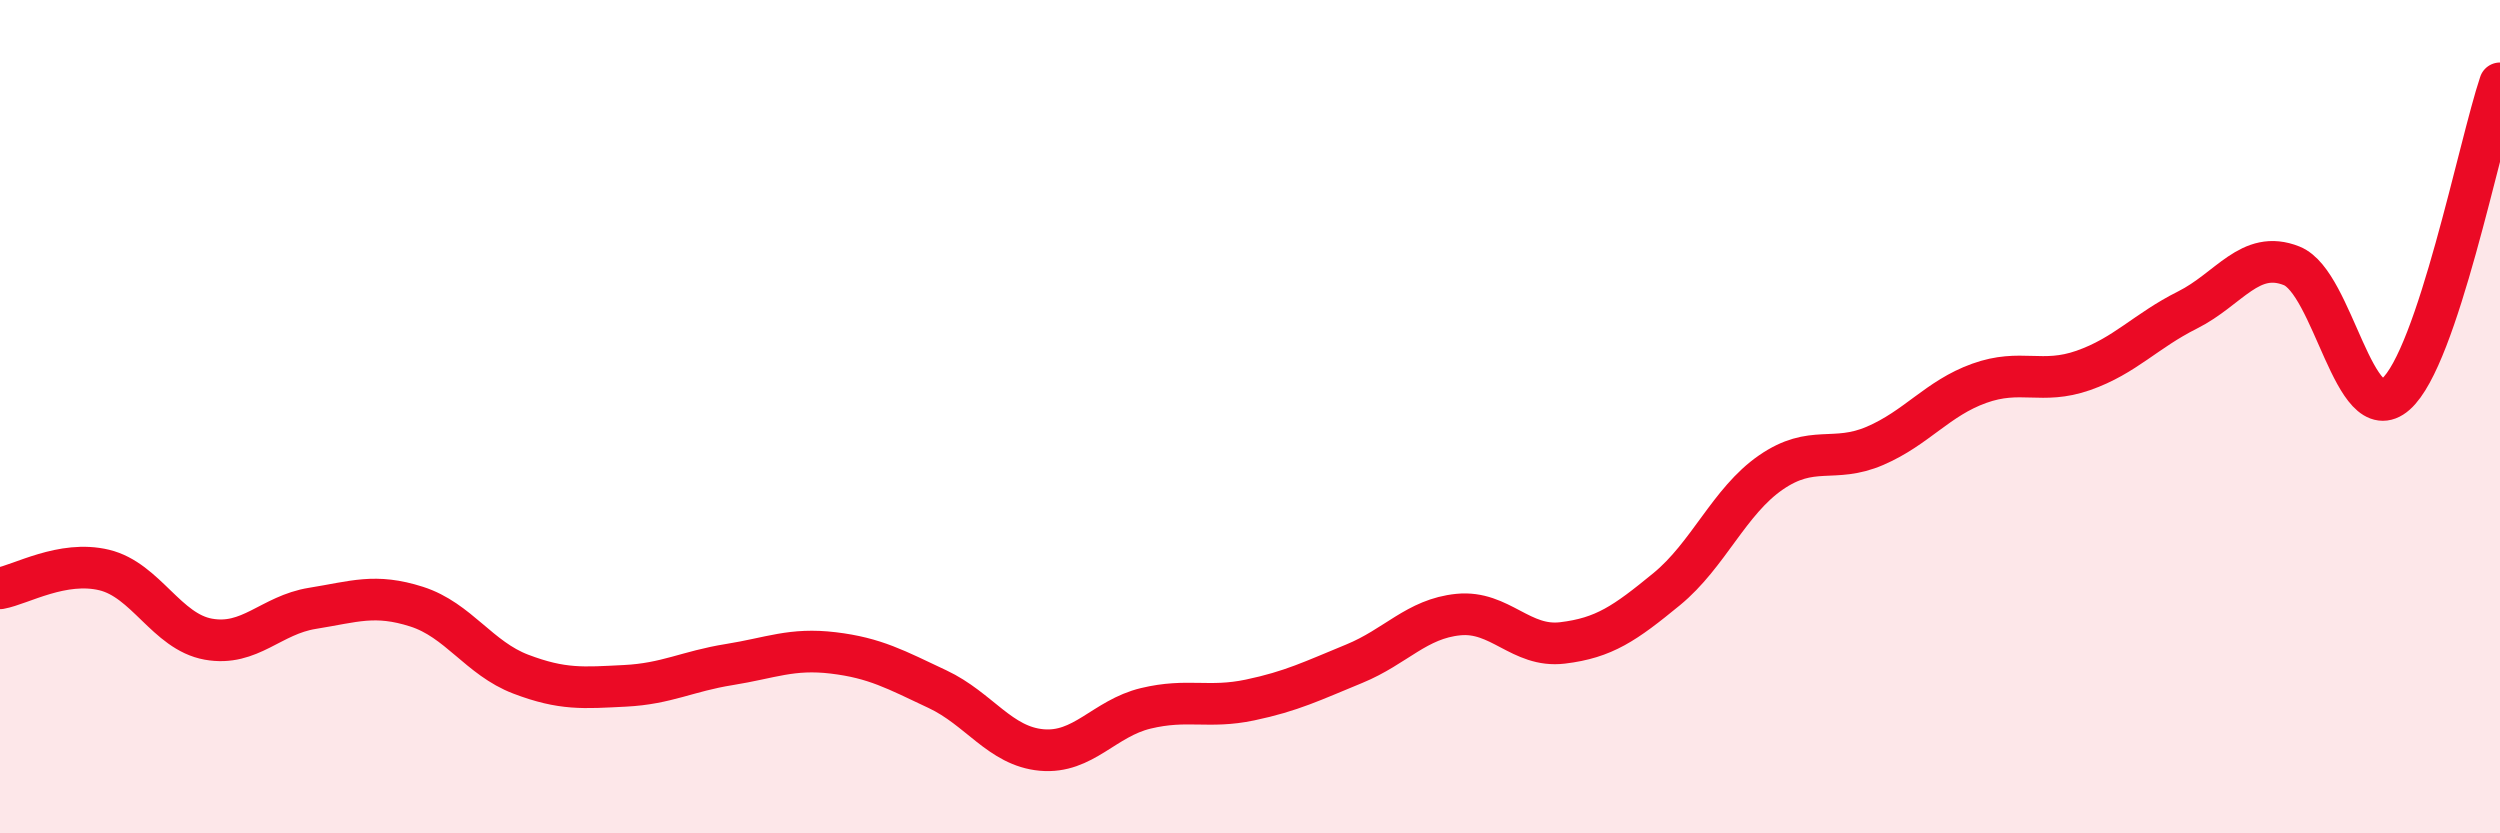
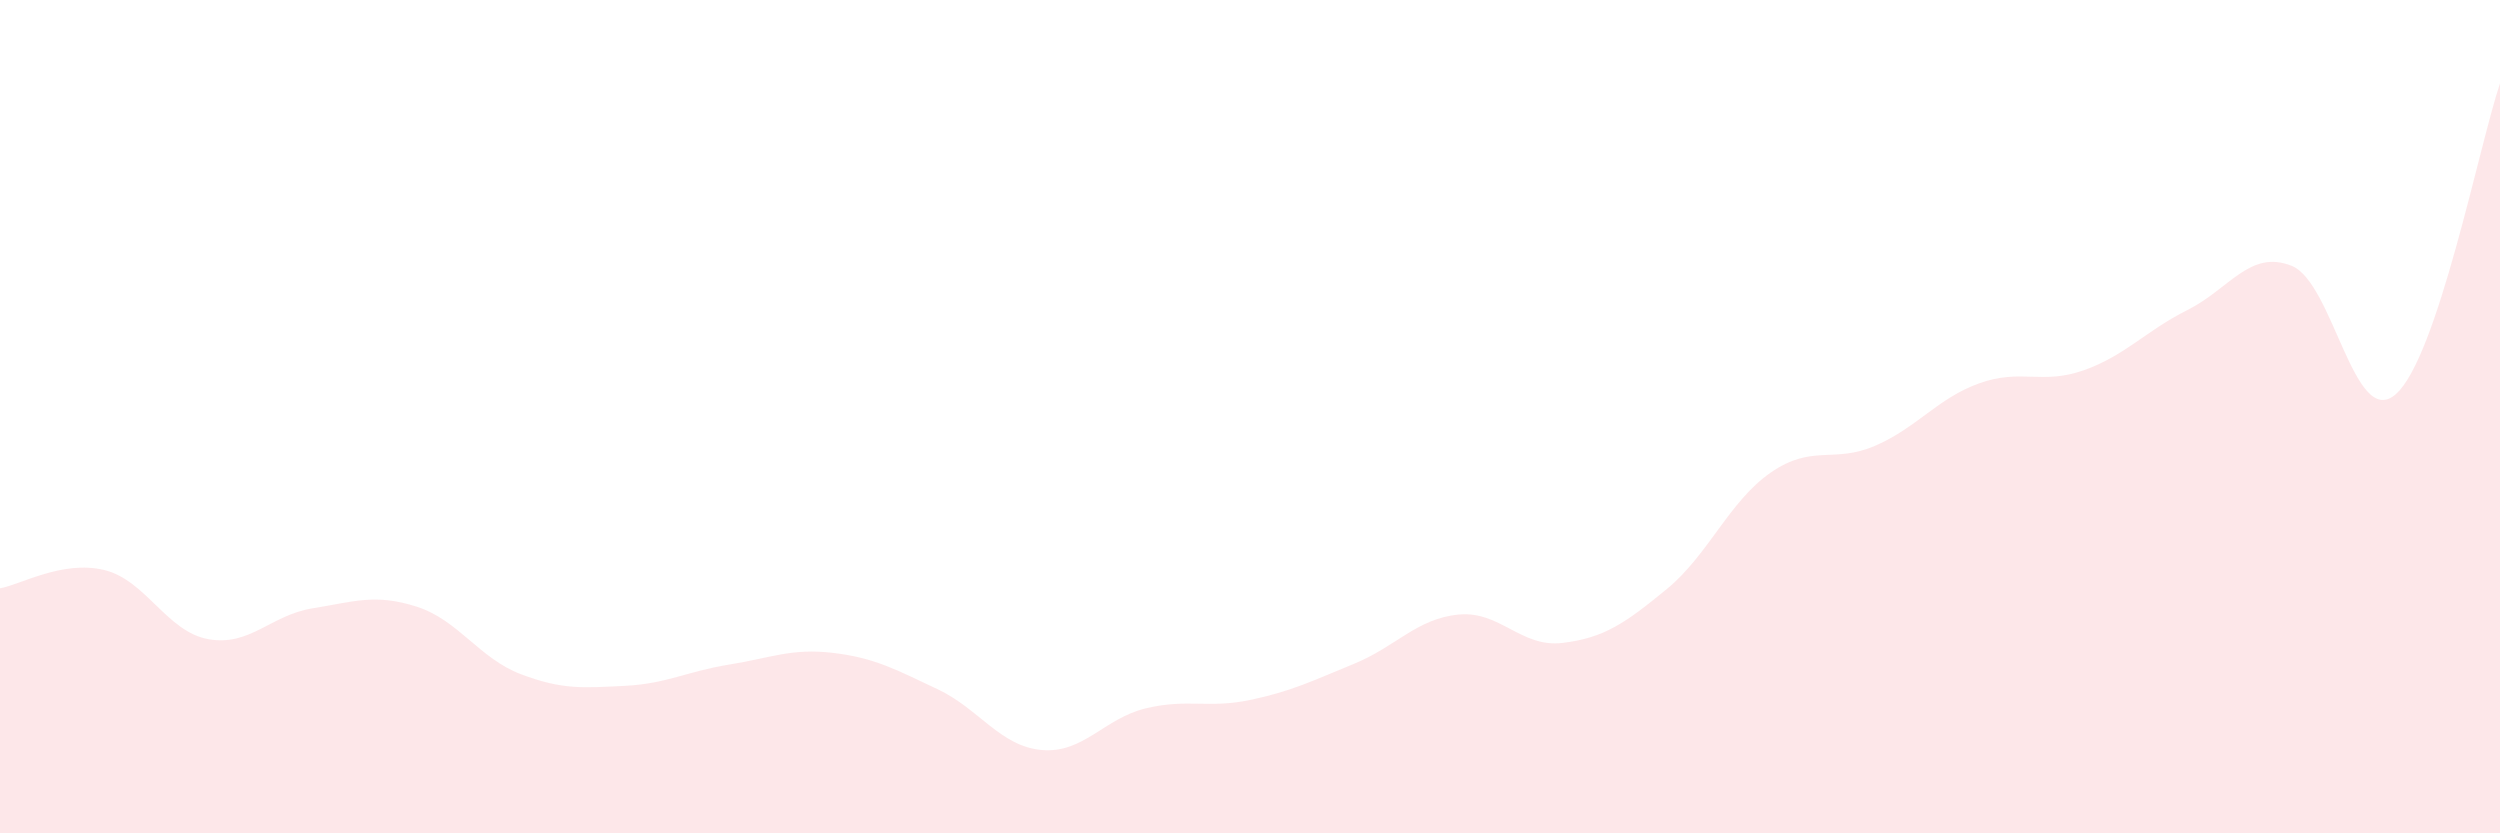
<svg xmlns="http://www.w3.org/2000/svg" width="60" height="20" viewBox="0 0 60 20">
  <path d="M 0,14.12 C 0.5,14.03 1.5,13.44 2.5,13.68 C 3.5,13.92 4,15.16 5,15.34 C 6,15.52 6.5,14.76 7.5,14.6 C 8.5,14.44 9,14.24 10,14.56 C 11,14.88 11.5,15.8 12.5,16.18 C 13.5,16.56 14,16.51 15,16.46 C 16,16.41 16.5,16.11 17.5,15.95 C 18.5,15.79 19,15.55 20,15.67 C 21,15.79 21.5,16.07 22.5,16.54 C 23.5,17.01 24,17.91 25,18 C 26,18.09 26.5,17.24 27.5,17 C 28.5,16.76 29,17.01 30,16.8 C 31,16.59 31.5,16.34 32.5,15.93 C 33.5,15.52 34,14.85 35,14.75 C 36,14.65 36.5,15.55 37.5,15.43 C 38.5,15.31 39,14.96 40,14.14 C 41,13.32 41.5,12.03 42.5,11.34 C 43.5,10.65 44,11.13 45,10.7 C 46,10.27 46.5,9.56 47.5,9.2 C 48.5,8.84 49,9.24 50,8.89 C 51,8.54 51.5,7.94 52.5,7.44 C 53.5,6.94 54,5.98 55,6.38 C 56,6.78 56.5,10.34 57.5,9.46 C 58.5,8.58 59.5,3.49 60,2L60 20L0 20Z" fill="#EB0A25" opacity="0.1" stroke-linecap="round" stroke-linejoin="round" />
-   <path d="M 0,14.12 C 0.5,14.03 1.5,13.44 2.5,13.68 C 3.5,13.92 4,15.16 5,15.34 C 6,15.52 6.5,14.76 7.5,14.6 C 8.5,14.44 9,14.24 10,14.56 C 11,14.88 11.5,15.8 12.5,16.18 C 13.5,16.56 14,16.51 15,16.46 C 16,16.41 16.5,16.11 17.5,15.95 C 18.5,15.79 19,15.55 20,15.67 C 21,15.79 21.5,16.07 22.5,16.54 C 23.5,17.01 24,17.91 25,18 C 26,18.09 26.5,17.24 27.5,17 C 28.5,16.76 29,17.01 30,16.8 C 31,16.59 31.5,16.34 32.5,15.93 C 33.5,15.52 34,14.85 35,14.75 C 36,14.65 36.5,15.55 37.5,15.43 C 38.5,15.31 39,14.96 40,14.14 C 41,13.32 41.5,12.03 42.5,11.34 C 43.5,10.65 44,11.13 45,10.7 C 46,10.27 46.5,9.56 47.5,9.2 C 48.5,8.84 49,9.24 50,8.89 C 51,8.54 51.5,7.94 52.5,7.44 C 53.5,6.94 54,5.98 55,6.38 C 56,6.78 56.5,10.34 57.5,9.46 C 58.5,8.58 59.5,3.49 60,2" stroke="#EB0A25" stroke-width="1" fill="none" stroke-linecap="round" stroke-linejoin="round" />
</svg>